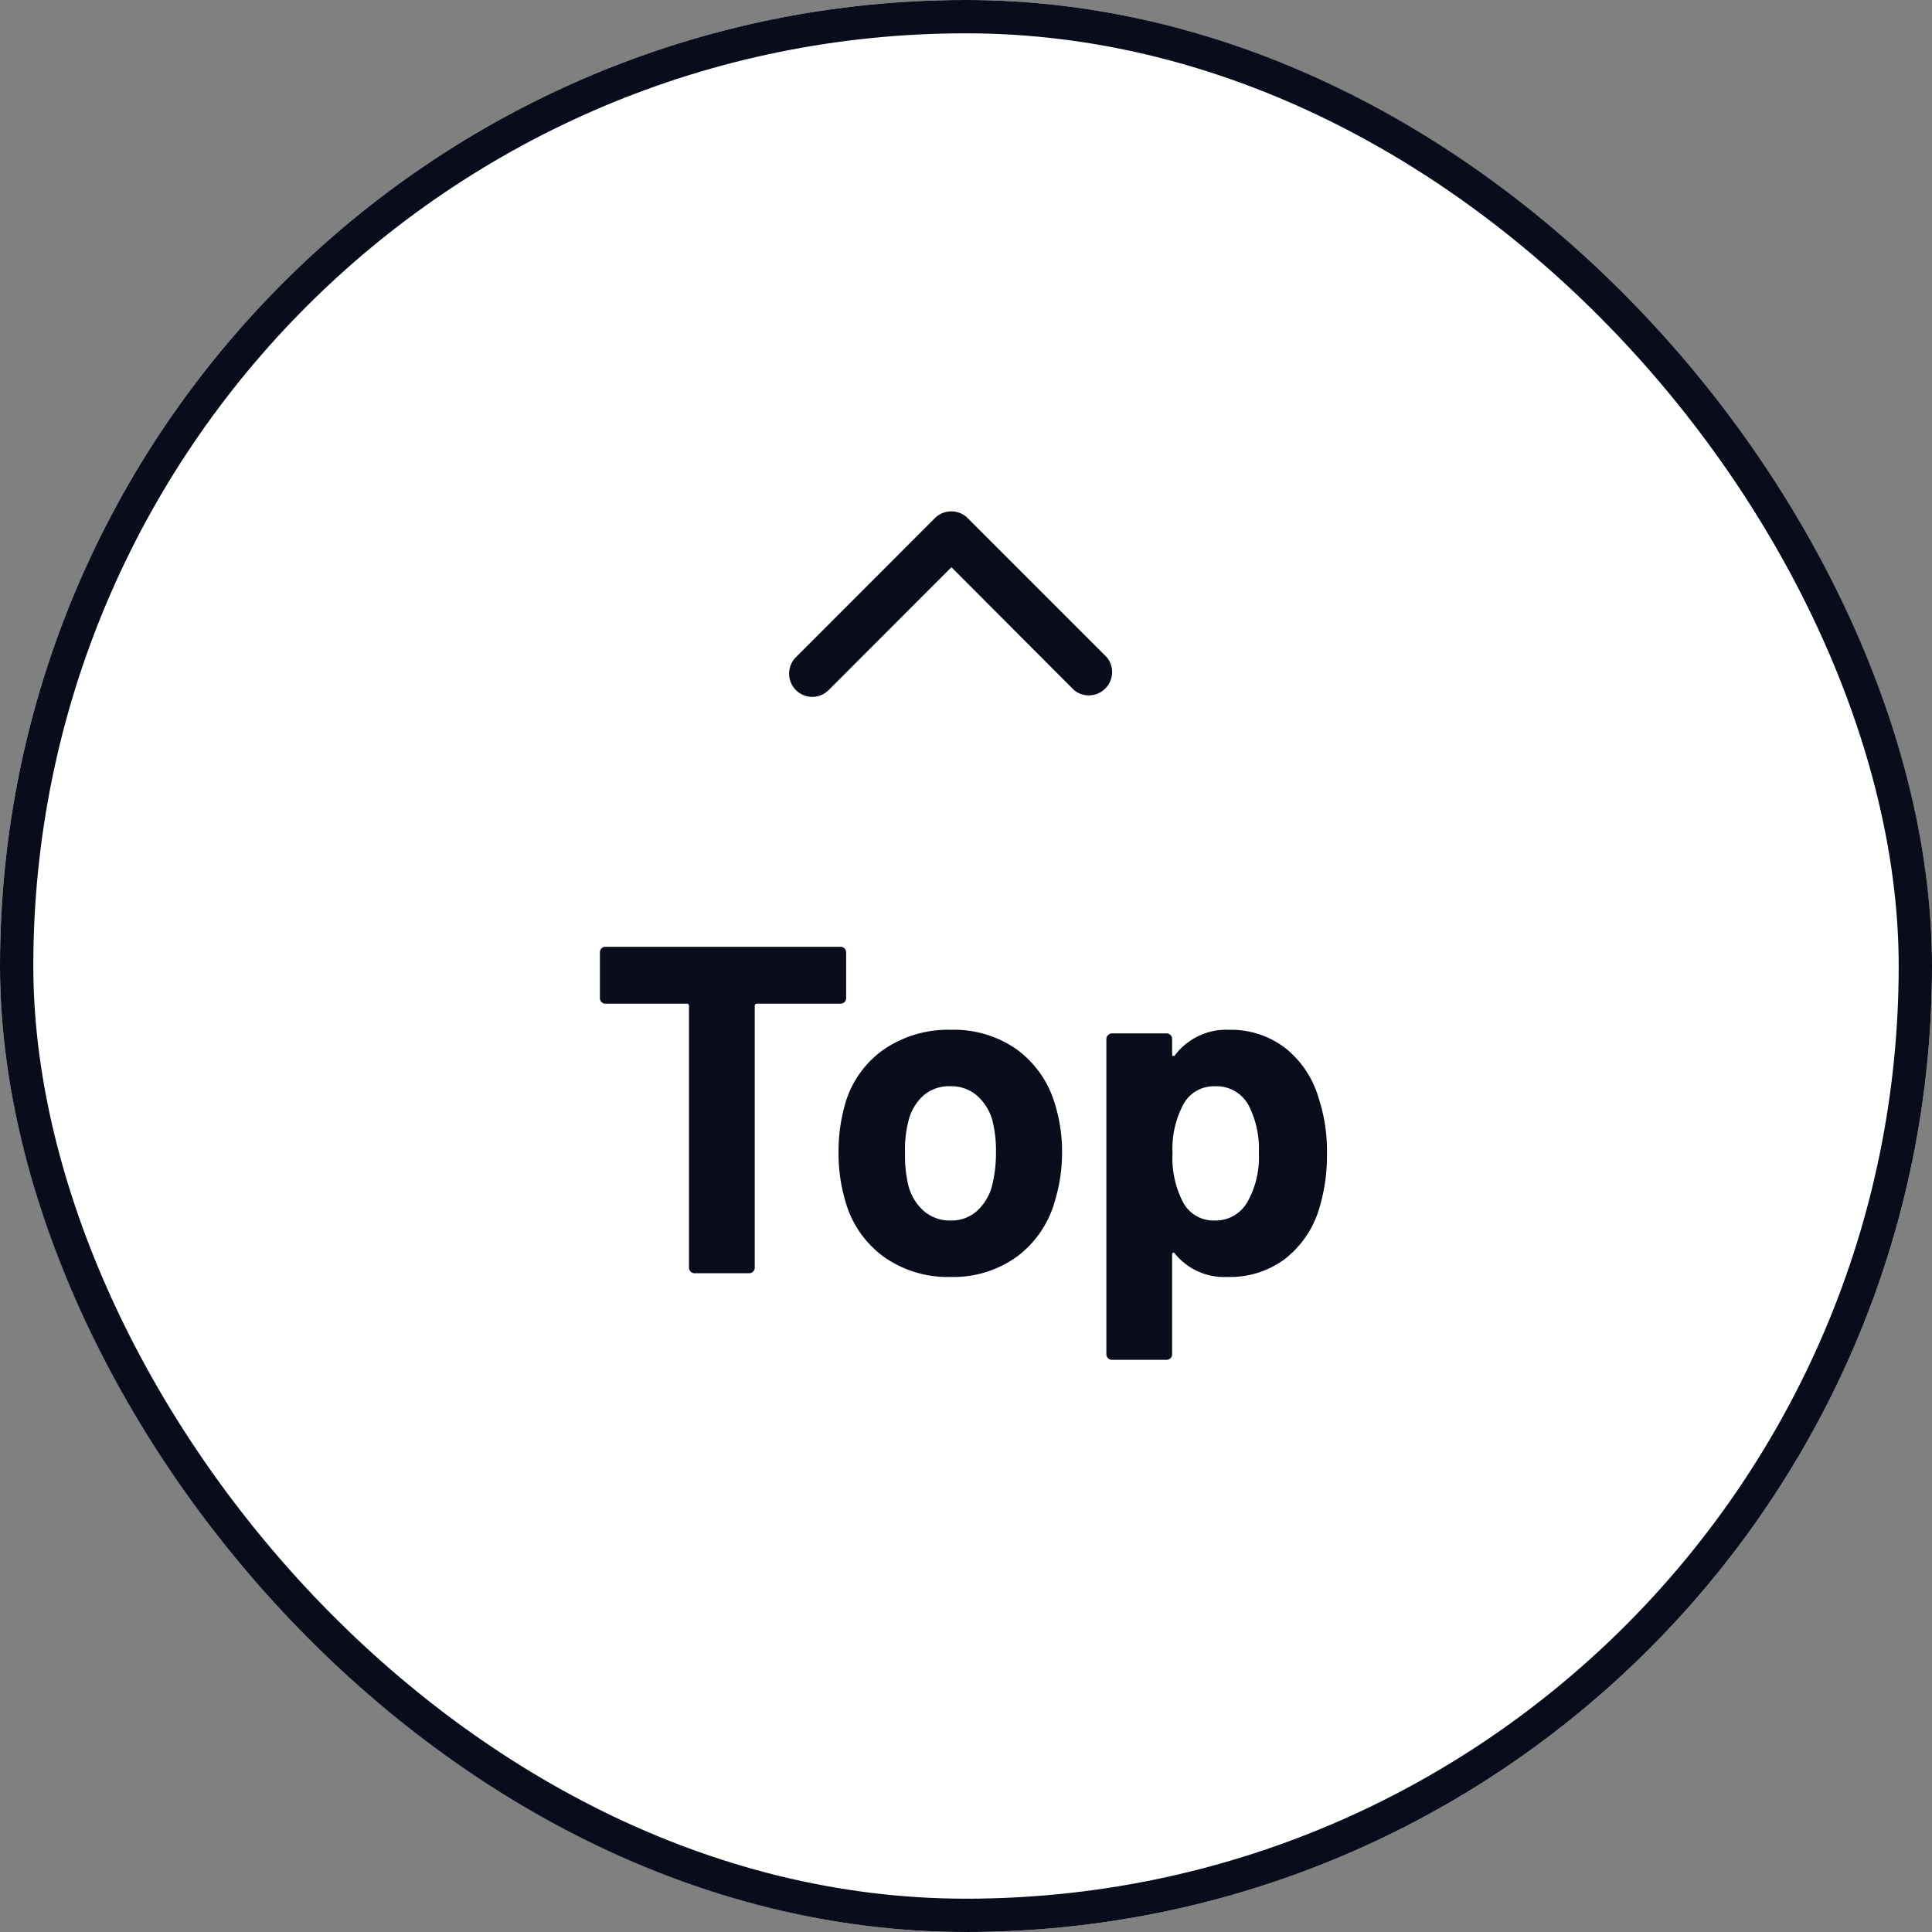
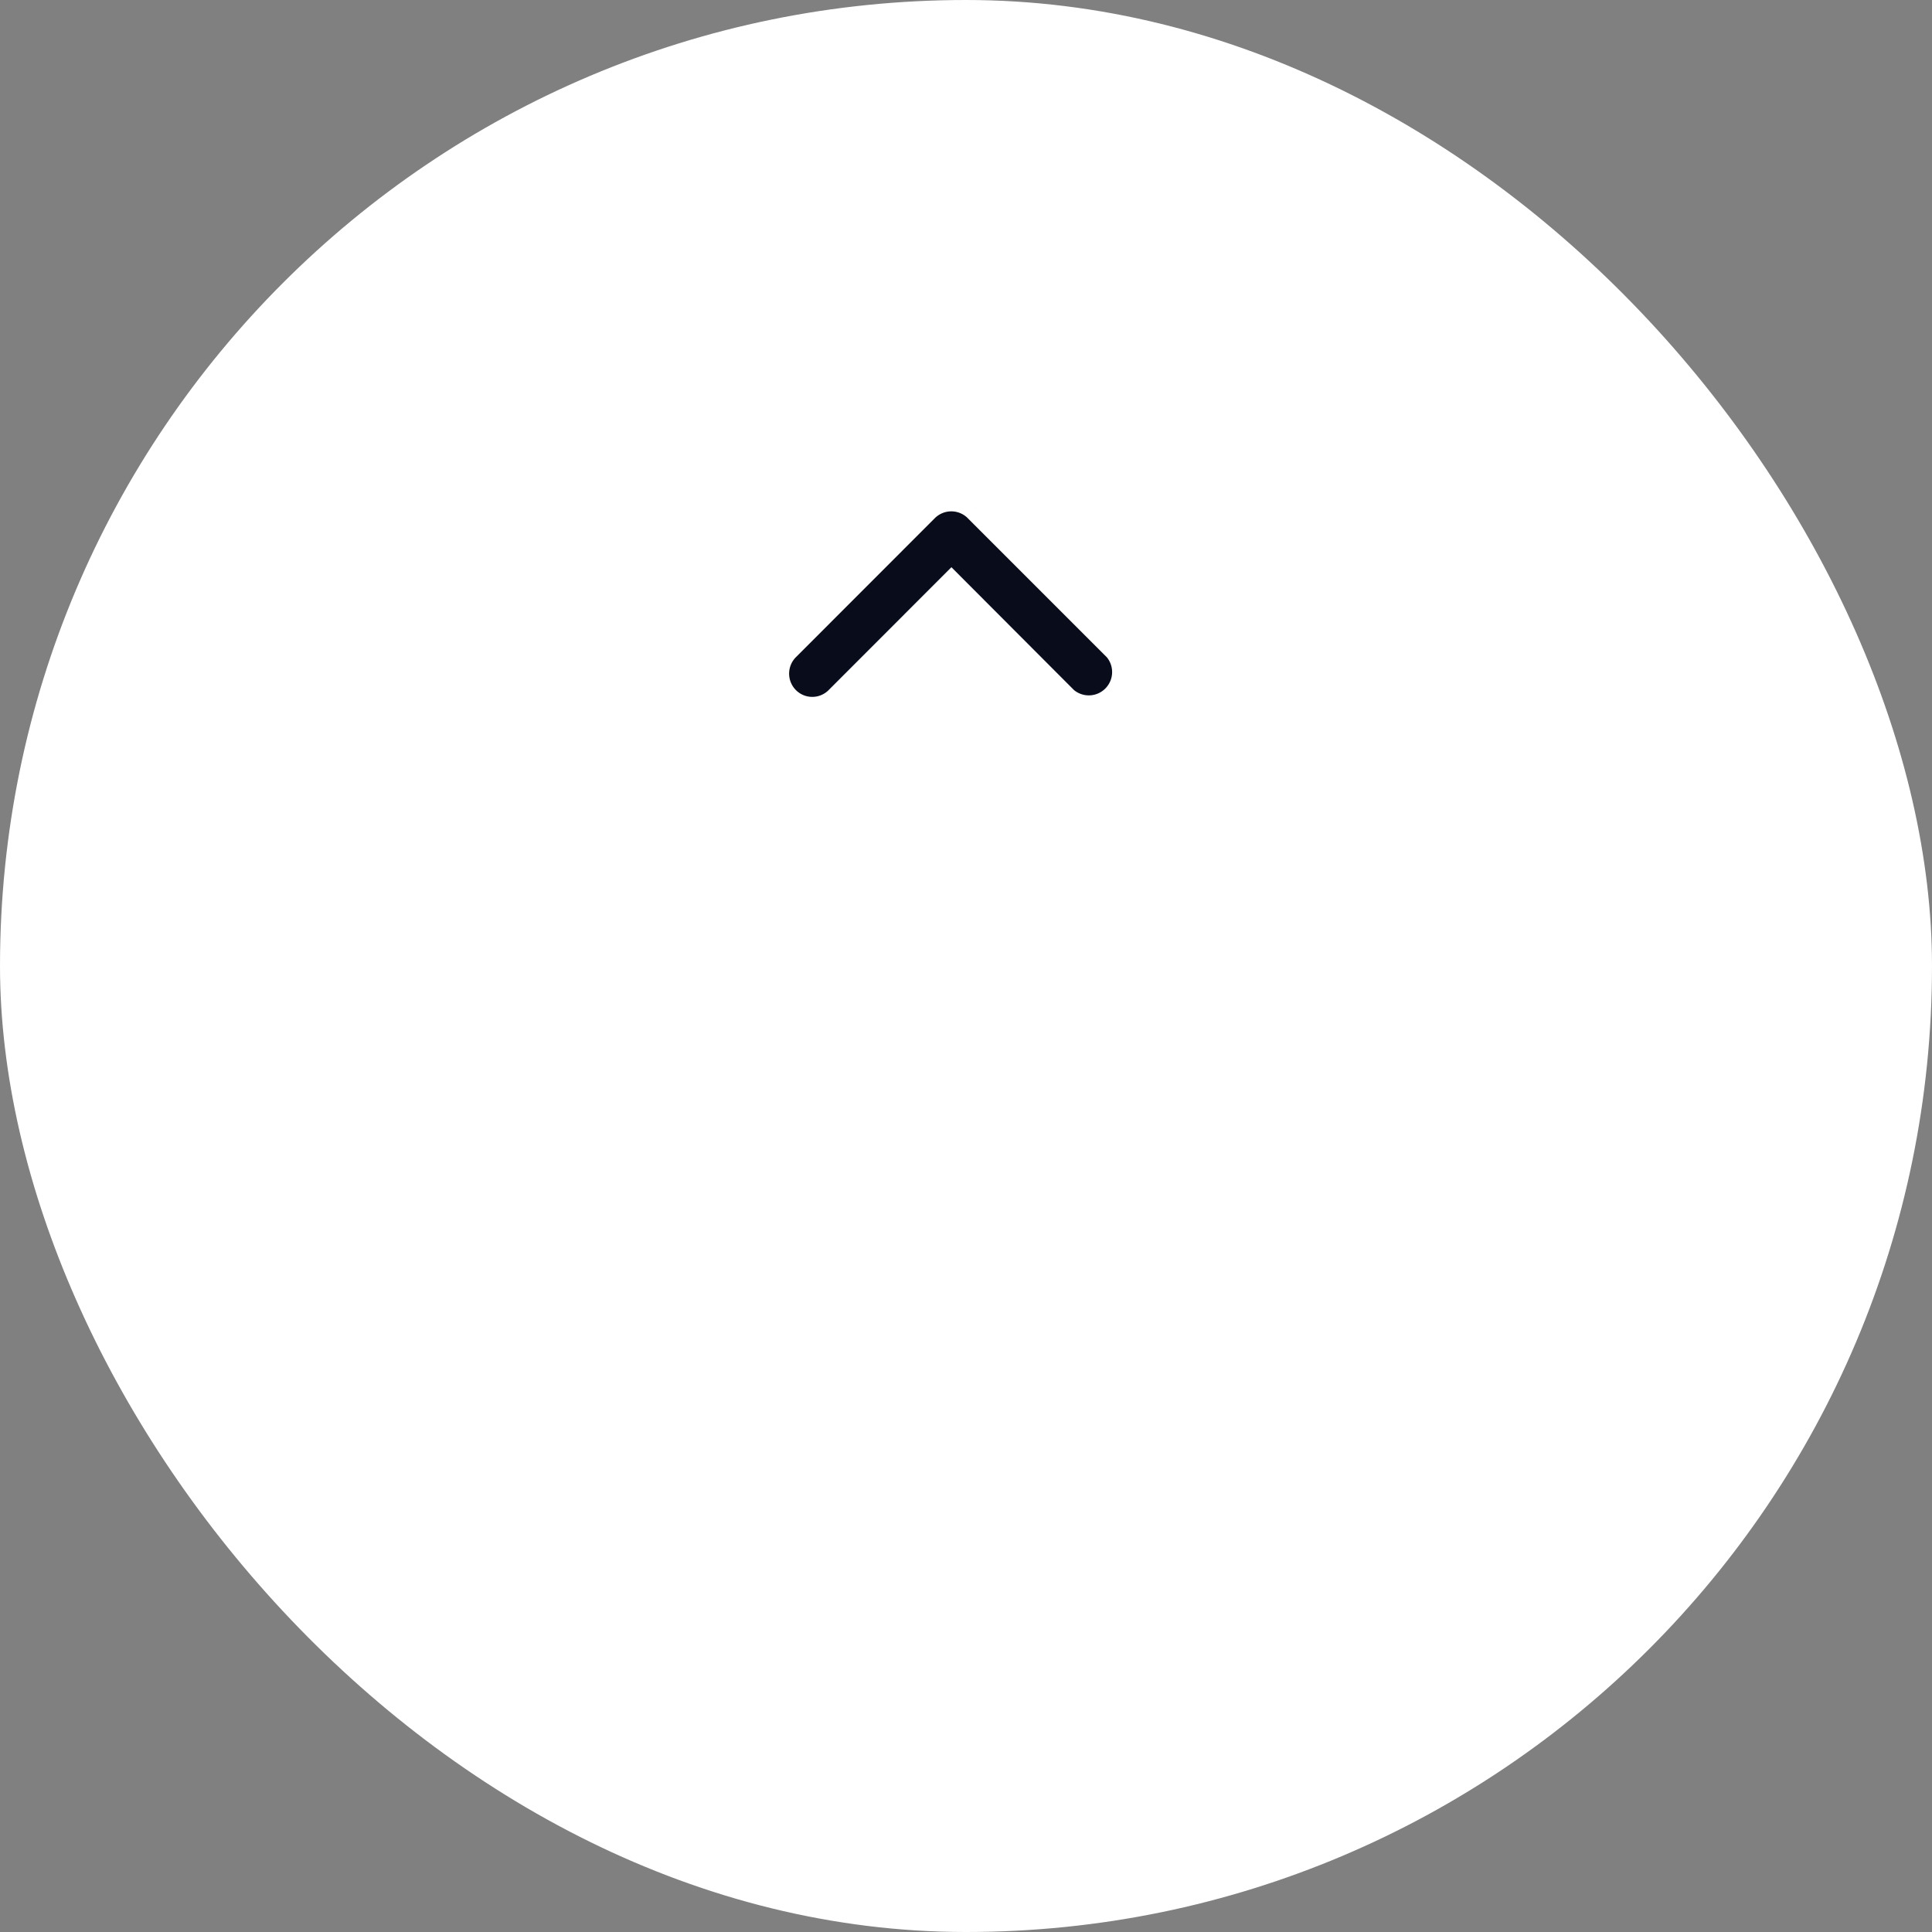
<svg xmlns="http://www.w3.org/2000/svg" width="58" height="58" viewBox="0 0 58 58">
  <rect x="0" y="0" width="58" height="58" fill="#808080" stroke="none" />
  <g id="Group_57050" data-name="Group 57050" transform="translate(-1209 -4441)">
    <g id="Rectangle_11929" data-name="Rectangle 11929" transform="translate(1209 4441)" fill="#fff" stroke="#080c1b" stroke-width="1">
      <rect width="58" height="58" rx="29" stroke="none" />
-       <rect x="0.5" y="0.5" width="57" height="57" rx="28.5" fill="none" />
    </g>
-     <path id="Path_354086" data-name="Path 354086" d="M-3.766-9.8a.162.162,0,0,1,.119.049.162.162,0,0,1,.049.119V-8.26a.162.162,0,0,1-.049.119.162.162,0,0,1-.119.049H-6.272a.062.062,0,0,0-.07.07V-.168a.162.162,0,0,1-.049.119A.162.162,0,0,1-6.51,0H-8.148a.162.162,0,0,1-.119-.049.162.162,0,0,1-.049-.119V-8.022a.062.062,0,0,0-.07-.07h-2.436a.162.162,0,0,1-.119-.049.162.162,0,0,1-.049-.119V-9.632a.162.162,0,0,1,.049-.119.162.162,0,0,1,.119-.049ZM-.462.112A3.315,3.315,0,0,1-2.478-.5a3.077,3.077,0,0,1-1.148-1.68,4.983,4.983,0,0,1-.2-1.428,5.2,5.2,0,0,1,.2-1.484A3.008,3.008,0,0,1-2.464-6.72,3.426,3.426,0,0,1-.448-7.308a3.279,3.279,0,0,1,1.96.581A3.1,3.1,0,0,1,2.66-5.11a4.794,4.794,0,0,1,.224,1.47,4.931,4.931,0,0,1-.2,1.414A3.13,3.13,0,0,1,1.547-.511,3.259,3.259,0,0,1-.462.112Zm0-1.694a1.153,1.153,0,0,0,.784-.28,1.556,1.556,0,0,0,.462-.77A4.037,4.037,0,0,0,.9-3.612a3.789,3.789,0,0,0-.112-.994,1.553,1.553,0,0,0-.476-.742,1.191,1.191,0,0,0-.784-.266,1.184,1.184,0,0,0-.791.266,1.492,1.492,0,0,0-.455.742,3.334,3.334,0,0,0-.112.994,3.813,3.813,0,0,0,.1.98,1.533,1.533,0,0,0,.469.77A1.2,1.2,0,0,0-.462-1.582ZM10.584-5.264a5.051,5.051,0,0,1,.252,1.68,5.424,5.424,0,0,1-.266,1.75A3.009,3.009,0,0,1,9.555-.413,2.758,2.758,0,0,1,7.84.112a1.9,1.9,0,0,1-1.568-.7Q6.244-.63,6.216-.616a.056.056,0,0,0-.028.056v3A.167.167,0,0,1,6.02,2.6H4.382a.167.167,0,0,1-.168-.168V-7.028a.162.162,0,0,1,.049-.119A.162.162,0,0,1,4.382-7.2H6.02a.162.162,0,0,1,.119.049.162.162,0,0,1,.049.119v.462q0,.042.028.049a.058.058,0,0,0,.056-.021A1.93,1.93,0,0,1,7.9-7.308a2.68,2.68,0,0,1,1.673.539A2.96,2.96,0,0,1,10.584-5.264ZM8.442-2.128a2.728,2.728,0,0,0,.35-1.484,2.839,2.839,0,0,0-.294-1.4,1.09,1.09,0,0,0-1.036-.6,1.036,1.036,0,0,0-.966.6A2.824,2.824,0,0,0,6.2-3.6,2.863,2.863,0,0,0,6.51-2.142a1.035,1.035,0,0,0,.952.56A1.1,1.1,0,0,0,8.442-2.128Z" transform="translate(1238 4479.223)" fill="#080c1b" />
    <path id="Icon_ionic-ios-arrow-forward" data-name="Icon ionic-ios-arrow-forward" d="M15.139,11.067,11.451,7.382a.693.693,0,0,1,0-.984.7.7,0,0,1,.986,0l4.178,4.175a.7.7,0,0,1,.02.96l-4.2,4.2a.7.7,0,0,1-.986-.984Z" transform="translate(1226.495 4473.167) rotate(-90)" fill="#080c1b" />
  </g>
</svg>